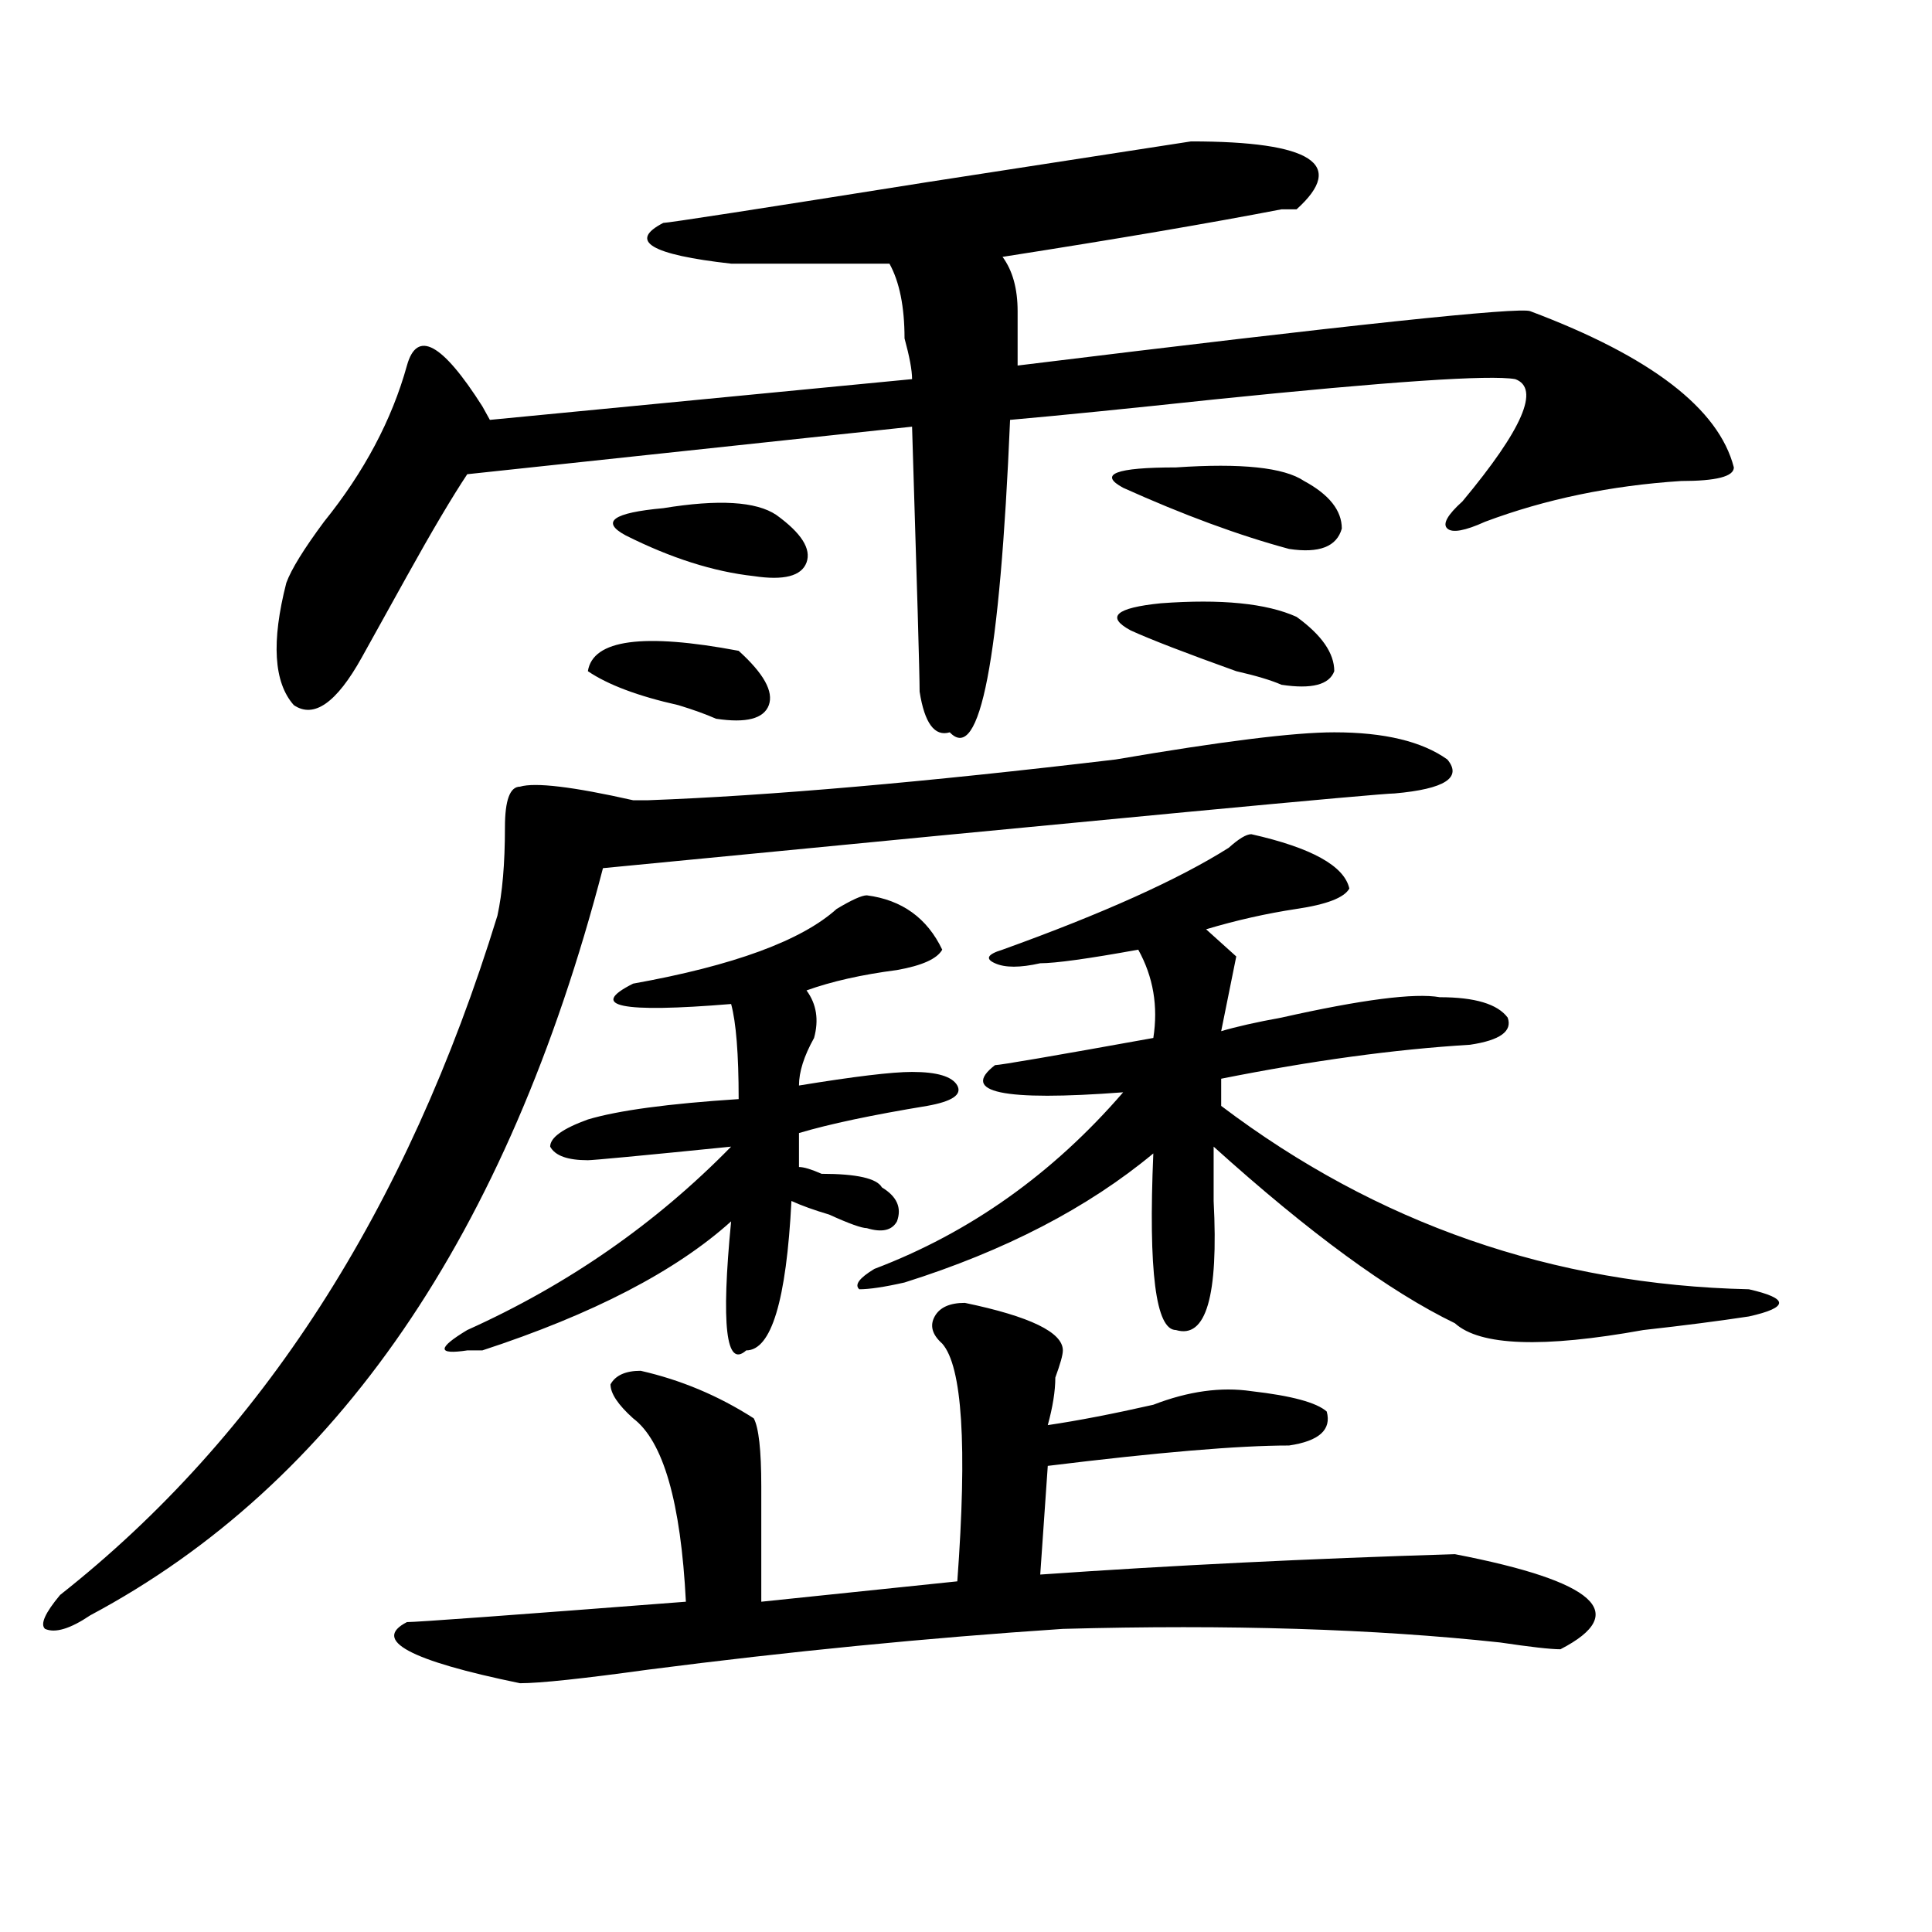
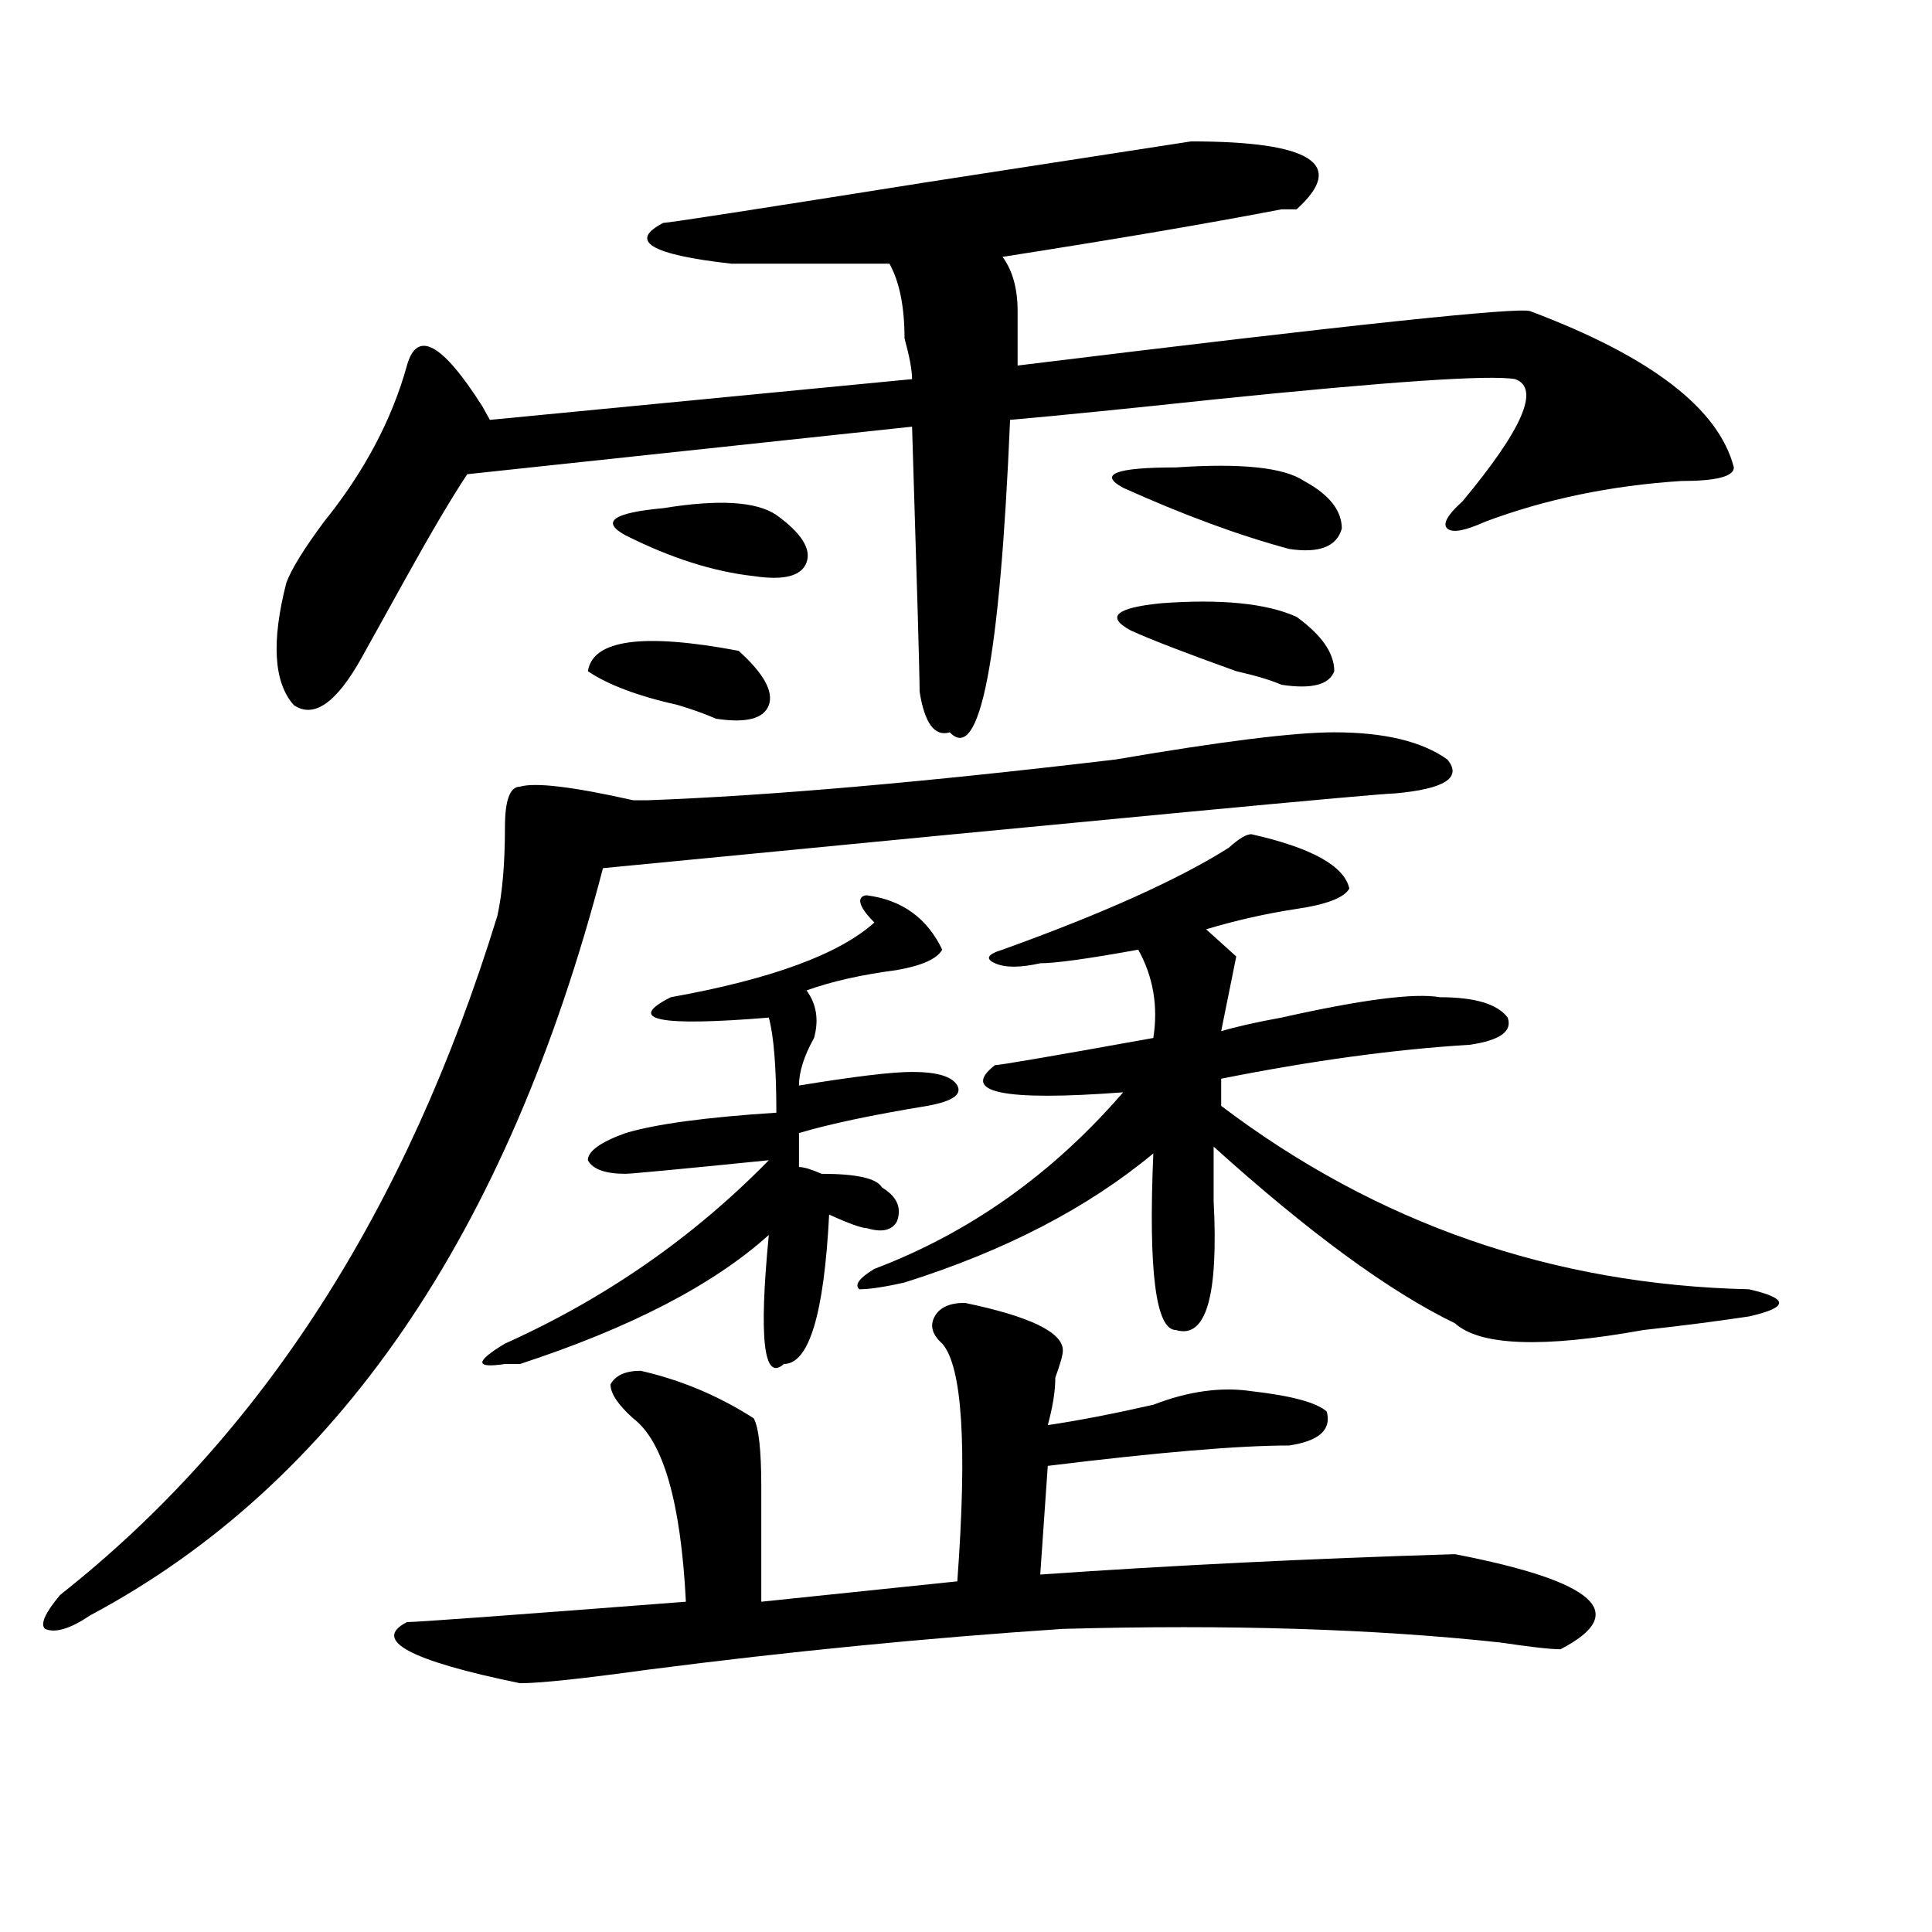
<svg xmlns="http://www.w3.org/2000/svg" version="1.1" id="图层_1" x="0px" y="0px" width="1000px" height="1000px" viewBox="0 0 1000 1000" enable-background="new 0 0 1000 1000" xml:space="preserve">
-   <path d="M690.617,379.047c25.976,0,45.487,4.725,58.535,14.063c7.805,9.394-1.341,15.271-27.316,17.578  c-7.805,0-144.387,12.909-409.746,38.672C262.64,639.203,174.167,768.128,46.73,836.078c-10.427,7.031-18.231,9.338-23.414,7.031  c-2.622-2.362,0-8.24,7.805-17.578c104.022-82.013,179.508-199.182,226.336-351.563c2.562-11.7,3.902-26.916,3.902-45.703  c0-14.063,2.562-21.094,7.805-21.094c7.805-2.307,27.316,0,58.535,7.031c2.562,0,5.183,0,7.805,0  c62.438-2.307,143.046-9.338,241.945-21.094C632.082,383.771,669.765,379.047,690.617,379.047z M671.105,108.344  c-2.622,0-5.243,0-7.805,0c-36.462,7.031-84.571,15.271-144.387,24.609c5.183,7.031,7.805,16.425,7.805,28.125  c0,11.755,0,21.094,0,28.125c171.703-21.094,260.116-30.433,265.359-28.125c62.438,23.456,97.559,50.427,105.363,80.859  c0,4.724-9.146,7.031-27.316,7.031c-36.462,2.362-70.242,9.394-101.461,21.094c-10.427,4.725-16.95,5.878-19.512,3.516  c-2.622-2.307,0-7.031,7.805-14.063c31.219-37.464,40.304-58.558,27.316-63.281c-13.048-2.308-65.06,1.208-156.094,10.547  c-44.267,4.724-79.388,8.239-105.363,10.547c-5.243,124.256-15.609,178.144-31.219,161.719c-7.805,2.362-13.048-4.669-15.609-21.094  c0-9.338-1.341-55.041-3.902-137.109l-230.238,24.609c-7.805,11.755-18.231,29.334-31.219,52.734  c-10.427,18.787-18.231,32.85-23.414,42.188c-13.048,23.456-24.755,31.641-35.121,24.609c-10.427-11.7-11.707-32.794-3.902-63.281  c2.562-7.031,9.085-17.578,19.512-31.641c20.792-25.763,35.121-52.734,42.926-80.859c5.183-18.731,18.171-11.7,39.023,21.094  l3.902,7.031l218.531-21.094c0-4.669-1.341-11.7-3.902-21.094c0-16.37-2.622-29.278-7.805-38.672c-26.036,0-53.353,0-81.949,0  c-41.646-4.669-53.353-11.7-35.121-21.094c2.562,0,48.108-7.031,136.582-21.094l136.582-21.094  C678.91,73.188,697.081,84.942,671.105,108.344z M499.402,674.359c33.78,7.031,50.73,15.271,50.73,24.609  c0,2.362-1.341,7.031-3.902,14.063c0,7.031-1.341,15.271-3.902,24.609c15.609-2.307,33.78-5.822,54.633-10.547  c18.171-7.031,35.121-9.338,50.73-7.031c20.792,2.362,33.78,5.878,39.023,10.547c2.562,9.394-3.902,15.271-19.512,17.578  c-26.036,0-67.681,3.516-124.875,10.547l-3.902,56.25c67.62-4.725,139.144-8.24,214.629-10.547  c72.804,14.063,91.034,30.432,54.633,49.219c-5.243,0-15.609-1.209-31.219-3.516c-65.06-7.031-140.484-9.394-226.336-7.031  c-70.242,4.669-141.825,11.7-214.629,21.094c-33.841,4.669-55.974,7.031-66.34,7.031c-57.255-11.756-76.767-22.303-58.535-31.641  c5.183,0,53.292-3.516,144.387-10.547c-2.622-51.525-11.707-83.166-27.316-94.922c-7.805-7.031-11.707-12.854-11.707-17.578  c2.562-4.669,7.805-7.031,15.609-7.031c20.792,4.725,40.304,12.909,58.535,24.609c2.562,4.725,3.902,16.425,3.902,35.156  c0,23.456,0,43.341,0,59.766L495.5,818.5c5.183-70.313,2.562-111.291-7.805-123.047c-5.243-4.669-6.524-9.338-3.902-14.063  C486.354,676.722,491.598,674.359,499.402,674.359z M448.672,463.422c18.171,2.362,31.219,11.756,39.023,28.125  c-2.622,4.725-10.427,8.24-23.414,10.547c-18.231,2.362-33.841,5.878-46.828,10.547c5.183,7.031,6.464,15.271,3.902,24.609  c-5.243,9.394-7.805,17.578-7.805,24.609c28.597-4.669,48.108-7.031,58.535-7.031c12.987,0,20.792,2.362,23.414,7.031  c2.562,4.725-2.622,8.24-15.609,10.547c-28.657,4.725-50.73,9.394-66.34,14.063v17.578c2.562,0,6.464,1.209,11.707,3.516  c18.171,0,28.597,2.362,31.219,7.031c7.805,4.725,10.366,10.547,7.805,17.578c-2.622,4.725-7.805,5.878-15.609,3.516  c-2.622,0-9.146-2.307-19.512-7.031c-7.805-2.307-14.329-4.669-19.512-7.031c-2.622,51.581-10.427,77.344-23.414,77.344  c-10.427,9.394-13.048-12.854-7.805-66.797c-28.657,25.818-71.583,48.065-128.777,66.797c-2.622,0-5.243,0-7.805,0  c-15.609,2.362-15.609-1.153,0-10.547c52.011-23.4,97.559-55.041,136.582-94.922c-46.828,4.725-71.583,7.031-74.145,7.031  c-10.427,0-16.95-2.307-19.512-7.031c0-4.669,6.464-9.338,19.512-14.063c15.609-4.669,41.585-8.185,78.047-10.547  c0-23.4-1.341-39.825-3.902-49.219c-57.255,4.725-74.145,1.209-50.73-10.547c52.011-9.338,87.132-22.247,105.363-38.672  C440.867,465.784,446.05,463.422,448.672,463.422z M304.285,347.406c2.562-16.369,28.597-19.885,78.047-10.547  c12.987,11.756,18.171,21.094,15.609,28.125c-2.622,7.031-11.707,9.394-27.316,7.031c-5.243-2.307-11.707-4.669-19.512-7.031  C330.261,360.315,314.651,354.438,304.285,347.406z M323.797,277.094c-13.048-7.031-6.524-11.7,19.512-14.063  c28.597-4.669,48.108-3.516,58.535,3.516c12.987,9.394,18.171,17.578,15.609,24.609c-2.622,7.031-11.707,9.394-27.316,7.031  C369.284,295.881,347.211,288.85,323.797,277.094z M647.691,431.781c31.219,7.031,48.108,16.425,50.73,28.125  c-2.622,4.725-11.707,8.24-27.316,10.547c-15.609,2.362-31.219,5.878-46.828,10.547l15.609,14.063l-7.805,38.672  c7.805-2.307,18.171-4.669,31.219-7.031c41.585-9.338,68.901-12.854,81.949-10.547c18.171,0,29.878,3.516,35.121,10.547  c2.562,7.031-3.902,11.756-19.512,14.063c-39.023,2.362-81.949,8.24-128.777,17.578v14.063  c80.608,60.975,171.703,92.615,273.164,94.922c10.366,2.362,15.609,4.725,15.609,7.031c0,2.362-5.243,4.725-15.609,7.031  c-15.609,2.362-33.841,4.725-54.633,7.031c-52.071,9.394-84.571,8.24-97.559-3.516c-33.841-16.369-75.485-46.856-124.875-91.406  c0,7.031,0,16.425,0,28.125c2.562,49.219-3.902,71.521-19.512,66.797c-10.427,0-14.329-30.432-11.707-91.406  c-33.841,28.125-76.767,50.428-128.777,66.797c-10.427,2.362-18.231,3.516-23.414,3.516c-2.622-2.307,0-5.822,7.805-10.547  c49.39-18.731,92.315-49.219,128.777-91.406c-62.438,4.725-84.571,0-66.34-14.063c2.562,0,29.878-4.669,81.949-14.063  c2.562-16.369,0-31.641-7.805-45.703c-26.036,4.725-42.926,7.031-50.73,7.031c-10.427,2.362-18.231,2.362-23.414,0  c-5.243-2.307-3.902-4.669,3.902-7.031c52.011-18.731,91.034-36.31,117.07-52.734C641.167,434.144,645.069,431.781,647.691,431.781z   M581.352,252.484c-13.048-7.031-3.902-10.547,27.316-10.547c33.78-2.308,55.913,0,66.34,7.031  c12.987,7.031,19.512,15.271,19.512,24.609c-2.622,9.394-11.707,12.909-27.316,10.547  C641.167,277.094,612.57,266.547,581.352,252.484z M585.254,326.313c-13.048-7.031-7.805-11.7,15.609-14.063  c31.219-2.307,54.633,0,70.242,7.031c12.987,9.394,19.512,18.787,19.512,28.125c-2.622,7.031-11.707,9.394-27.316,7.031  c-5.243-2.307-13.048-4.669-23.414-7.031C613.851,338.068,595.62,331.037,585.254,326.313z" />
+   <path d="M690.617,379.047c25.976,0,45.487,4.725,58.535,14.063c7.805,9.394-1.341,15.271-27.316,17.578  c-7.805,0-144.387,12.909-409.746,38.672C262.64,639.203,174.167,768.128,46.73,836.078c-10.427,7.031-18.231,9.338-23.414,7.031  c-2.622-2.362,0-8.24,7.805-17.578c104.022-82.013,179.508-199.182,226.336-351.563c2.562-11.7,3.902-26.916,3.902-45.703  c0-14.063,2.562-21.094,7.805-21.094c7.805-2.307,27.316,0,58.535,7.031c2.562,0,5.183,0,7.805,0  c62.438-2.307,143.046-9.338,241.945-21.094C632.082,383.771,669.765,379.047,690.617,379.047z M671.105,108.344  c-2.622,0-5.243,0-7.805,0c-36.462,7.031-84.571,15.271-144.387,24.609c5.183,7.031,7.805,16.425,7.805,28.125  c0,11.755,0,21.094,0,28.125c171.703-21.094,260.116-30.433,265.359-28.125c62.438,23.456,97.559,50.427,105.363,80.859  c0,4.724-9.146,7.031-27.316,7.031c-36.462,2.362-70.242,9.394-101.461,21.094c-10.427,4.725-16.95,5.878-19.512,3.516  c-2.622-2.307,0-7.031,7.805-14.063c31.219-37.464,40.304-58.558,27.316-63.281c-13.048-2.308-65.06,1.208-156.094,10.547  c-44.267,4.724-79.388,8.239-105.363,10.547c-5.243,124.256-15.609,178.144-31.219,161.719c-7.805,2.362-13.048-4.669-15.609-21.094  c0-9.338-1.341-55.041-3.902-137.109l-230.238,24.609c-7.805,11.755-18.231,29.334-31.219,52.734  c-10.427,18.787-18.231,32.85-23.414,42.188c-13.048,23.456-24.755,31.641-35.121,24.609c-10.427-11.7-11.707-32.794-3.902-63.281  c2.562-7.031,9.085-17.578,19.512-31.641c20.792-25.763,35.121-52.734,42.926-80.859c5.183-18.731,18.171-11.7,39.023,21.094  l3.902,7.031l218.531-21.094c0-4.669-1.341-11.7-3.902-21.094c0-16.37-2.622-29.278-7.805-38.672c-26.036,0-53.353,0-81.949,0  c-41.646-4.669-53.353-11.7-35.121-21.094c2.562,0,48.108-7.031,136.582-21.094l136.582-21.094  C678.91,73.188,697.081,84.942,671.105,108.344z M499.402,674.359c33.78,7.031,50.73,15.271,50.73,24.609  c0,2.362-1.341,7.031-3.902,14.063c0,7.031-1.341,15.271-3.902,24.609c15.609-2.307,33.78-5.822,54.633-10.547  c18.171-7.031,35.121-9.338,50.73-7.031c20.792,2.362,33.78,5.878,39.023,10.547c2.562,9.394-3.902,15.271-19.512,17.578  c-26.036,0-67.681,3.516-124.875,10.547l-3.902,56.25c67.62-4.725,139.144-8.24,214.629-10.547  c72.804,14.063,91.034,30.432,54.633,49.219c-5.243,0-15.609-1.209-31.219-3.516c-65.06-7.031-140.484-9.394-226.336-7.031  c-70.242,4.669-141.825,11.7-214.629,21.094c-33.841,4.669-55.974,7.031-66.34,7.031c-57.255-11.756-76.767-22.303-58.535-31.641  c5.183,0,53.292-3.516,144.387-10.547c-2.622-51.525-11.707-83.166-27.316-94.922c-7.805-7.031-11.707-12.854-11.707-17.578  c2.562-4.669,7.805-7.031,15.609-7.031c20.792,4.725,40.304,12.909,58.535,24.609c2.562,4.725,3.902,16.425,3.902,35.156  c0,23.456,0,43.341,0,59.766L495.5,818.5c5.183-70.313,2.562-111.291-7.805-123.047c-5.243-4.669-6.524-9.338-3.902-14.063  C486.354,676.722,491.598,674.359,499.402,674.359z M448.672,463.422c18.171,2.362,31.219,11.756,39.023,28.125  c-2.622,4.725-10.427,8.24-23.414,10.547c-18.231,2.362-33.841,5.878-46.828,10.547c5.183,7.031,6.464,15.271,3.902,24.609  c-5.243,9.394-7.805,17.578-7.805,24.609c28.597-4.669,48.108-7.031,58.535-7.031c12.987,0,20.792,2.362,23.414,7.031  c2.562,4.725-2.622,8.24-15.609,10.547c-28.657,4.725-50.73,9.394-66.34,14.063v17.578c2.562,0,6.464,1.209,11.707,3.516  c18.171,0,28.597,2.362,31.219,7.031c7.805,4.725,10.366,10.547,7.805,17.578c-2.622,4.725-7.805,5.878-15.609,3.516  c-2.622,0-9.146-2.307-19.512-7.031c-2.622,51.581-10.427,77.344-23.414,77.344  c-10.427,9.394-13.048-12.854-7.805-66.797c-28.657,25.818-71.583,48.065-128.777,66.797c-2.622,0-5.243,0-7.805,0  c-15.609,2.362-15.609-1.153,0-10.547c52.011-23.4,97.559-55.041,136.582-94.922c-46.828,4.725-71.583,7.031-74.145,7.031  c-10.427,0-16.95-2.307-19.512-7.031c0-4.669,6.464-9.338,19.512-14.063c15.609-4.669,41.585-8.185,78.047-10.547  c0-23.4-1.341-39.825-3.902-49.219c-57.255,4.725-74.145,1.209-50.73-10.547c52.011-9.338,87.132-22.247,105.363-38.672  C440.867,465.784,446.05,463.422,448.672,463.422z M304.285,347.406c2.562-16.369,28.597-19.885,78.047-10.547  c12.987,11.756,18.171,21.094,15.609,28.125c-2.622,7.031-11.707,9.394-27.316,7.031c-5.243-2.307-11.707-4.669-19.512-7.031  C330.261,360.315,314.651,354.438,304.285,347.406z M323.797,277.094c-13.048-7.031-6.524-11.7,19.512-14.063  c28.597-4.669,48.108-3.516,58.535,3.516c12.987,9.394,18.171,17.578,15.609,24.609c-2.622,7.031-11.707,9.394-27.316,7.031  C369.284,295.881,347.211,288.85,323.797,277.094z M647.691,431.781c31.219,7.031,48.108,16.425,50.73,28.125  c-2.622,4.725-11.707,8.24-27.316,10.547c-15.609,2.362-31.219,5.878-46.828,10.547l15.609,14.063l-7.805,38.672  c7.805-2.307,18.171-4.669,31.219-7.031c41.585-9.338,68.901-12.854,81.949-10.547c18.171,0,29.878,3.516,35.121,10.547  c2.562,7.031-3.902,11.756-19.512,14.063c-39.023,2.362-81.949,8.24-128.777,17.578v14.063  c80.608,60.975,171.703,92.615,273.164,94.922c10.366,2.362,15.609,4.725,15.609,7.031c0,2.362-5.243,4.725-15.609,7.031  c-15.609,2.362-33.841,4.725-54.633,7.031c-52.071,9.394-84.571,8.24-97.559-3.516c-33.841-16.369-75.485-46.856-124.875-91.406  c0,7.031,0,16.425,0,28.125c2.562,49.219-3.902,71.521-19.512,66.797c-10.427,0-14.329-30.432-11.707-91.406  c-33.841,28.125-76.767,50.428-128.777,66.797c-10.427,2.362-18.231,3.516-23.414,3.516c-2.622-2.307,0-5.822,7.805-10.547  c49.39-18.731,92.315-49.219,128.777-91.406c-62.438,4.725-84.571,0-66.34-14.063c2.562,0,29.878-4.669,81.949-14.063  c2.562-16.369,0-31.641-7.805-45.703c-26.036,4.725-42.926,7.031-50.73,7.031c-10.427,2.362-18.231,2.362-23.414,0  c-5.243-2.307-3.902-4.669,3.902-7.031c52.011-18.731,91.034-36.31,117.07-52.734C641.167,434.144,645.069,431.781,647.691,431.781z   M581.352,252.484c-13.048-7.031-3.902-10.547,27.316-10.547c33.78-2.308,55.913,0,66.34,7.031  c12.987,7.031,19.512,15.271,19.512,24.609c-2.622,9.394-11.707,12.909-27.316,10.547  C641.167,277.094,612.57,266.547,581.352,252.484z M585.254,326.313c-13.048-7.031-7.805-11.7,15.609-14.063  c31.219-2.307,54.633,0,70.242,7.031c12.987,9.394,19.512,18.787,19.512,28.125c-2.622,7.031-11.707,9.394-27.316,7.031  c-5.243-2.307-13.048-4.669-23.414-7.031C613.851,338.068,595.62,331.037,585.254,326.313z" />
</svg>